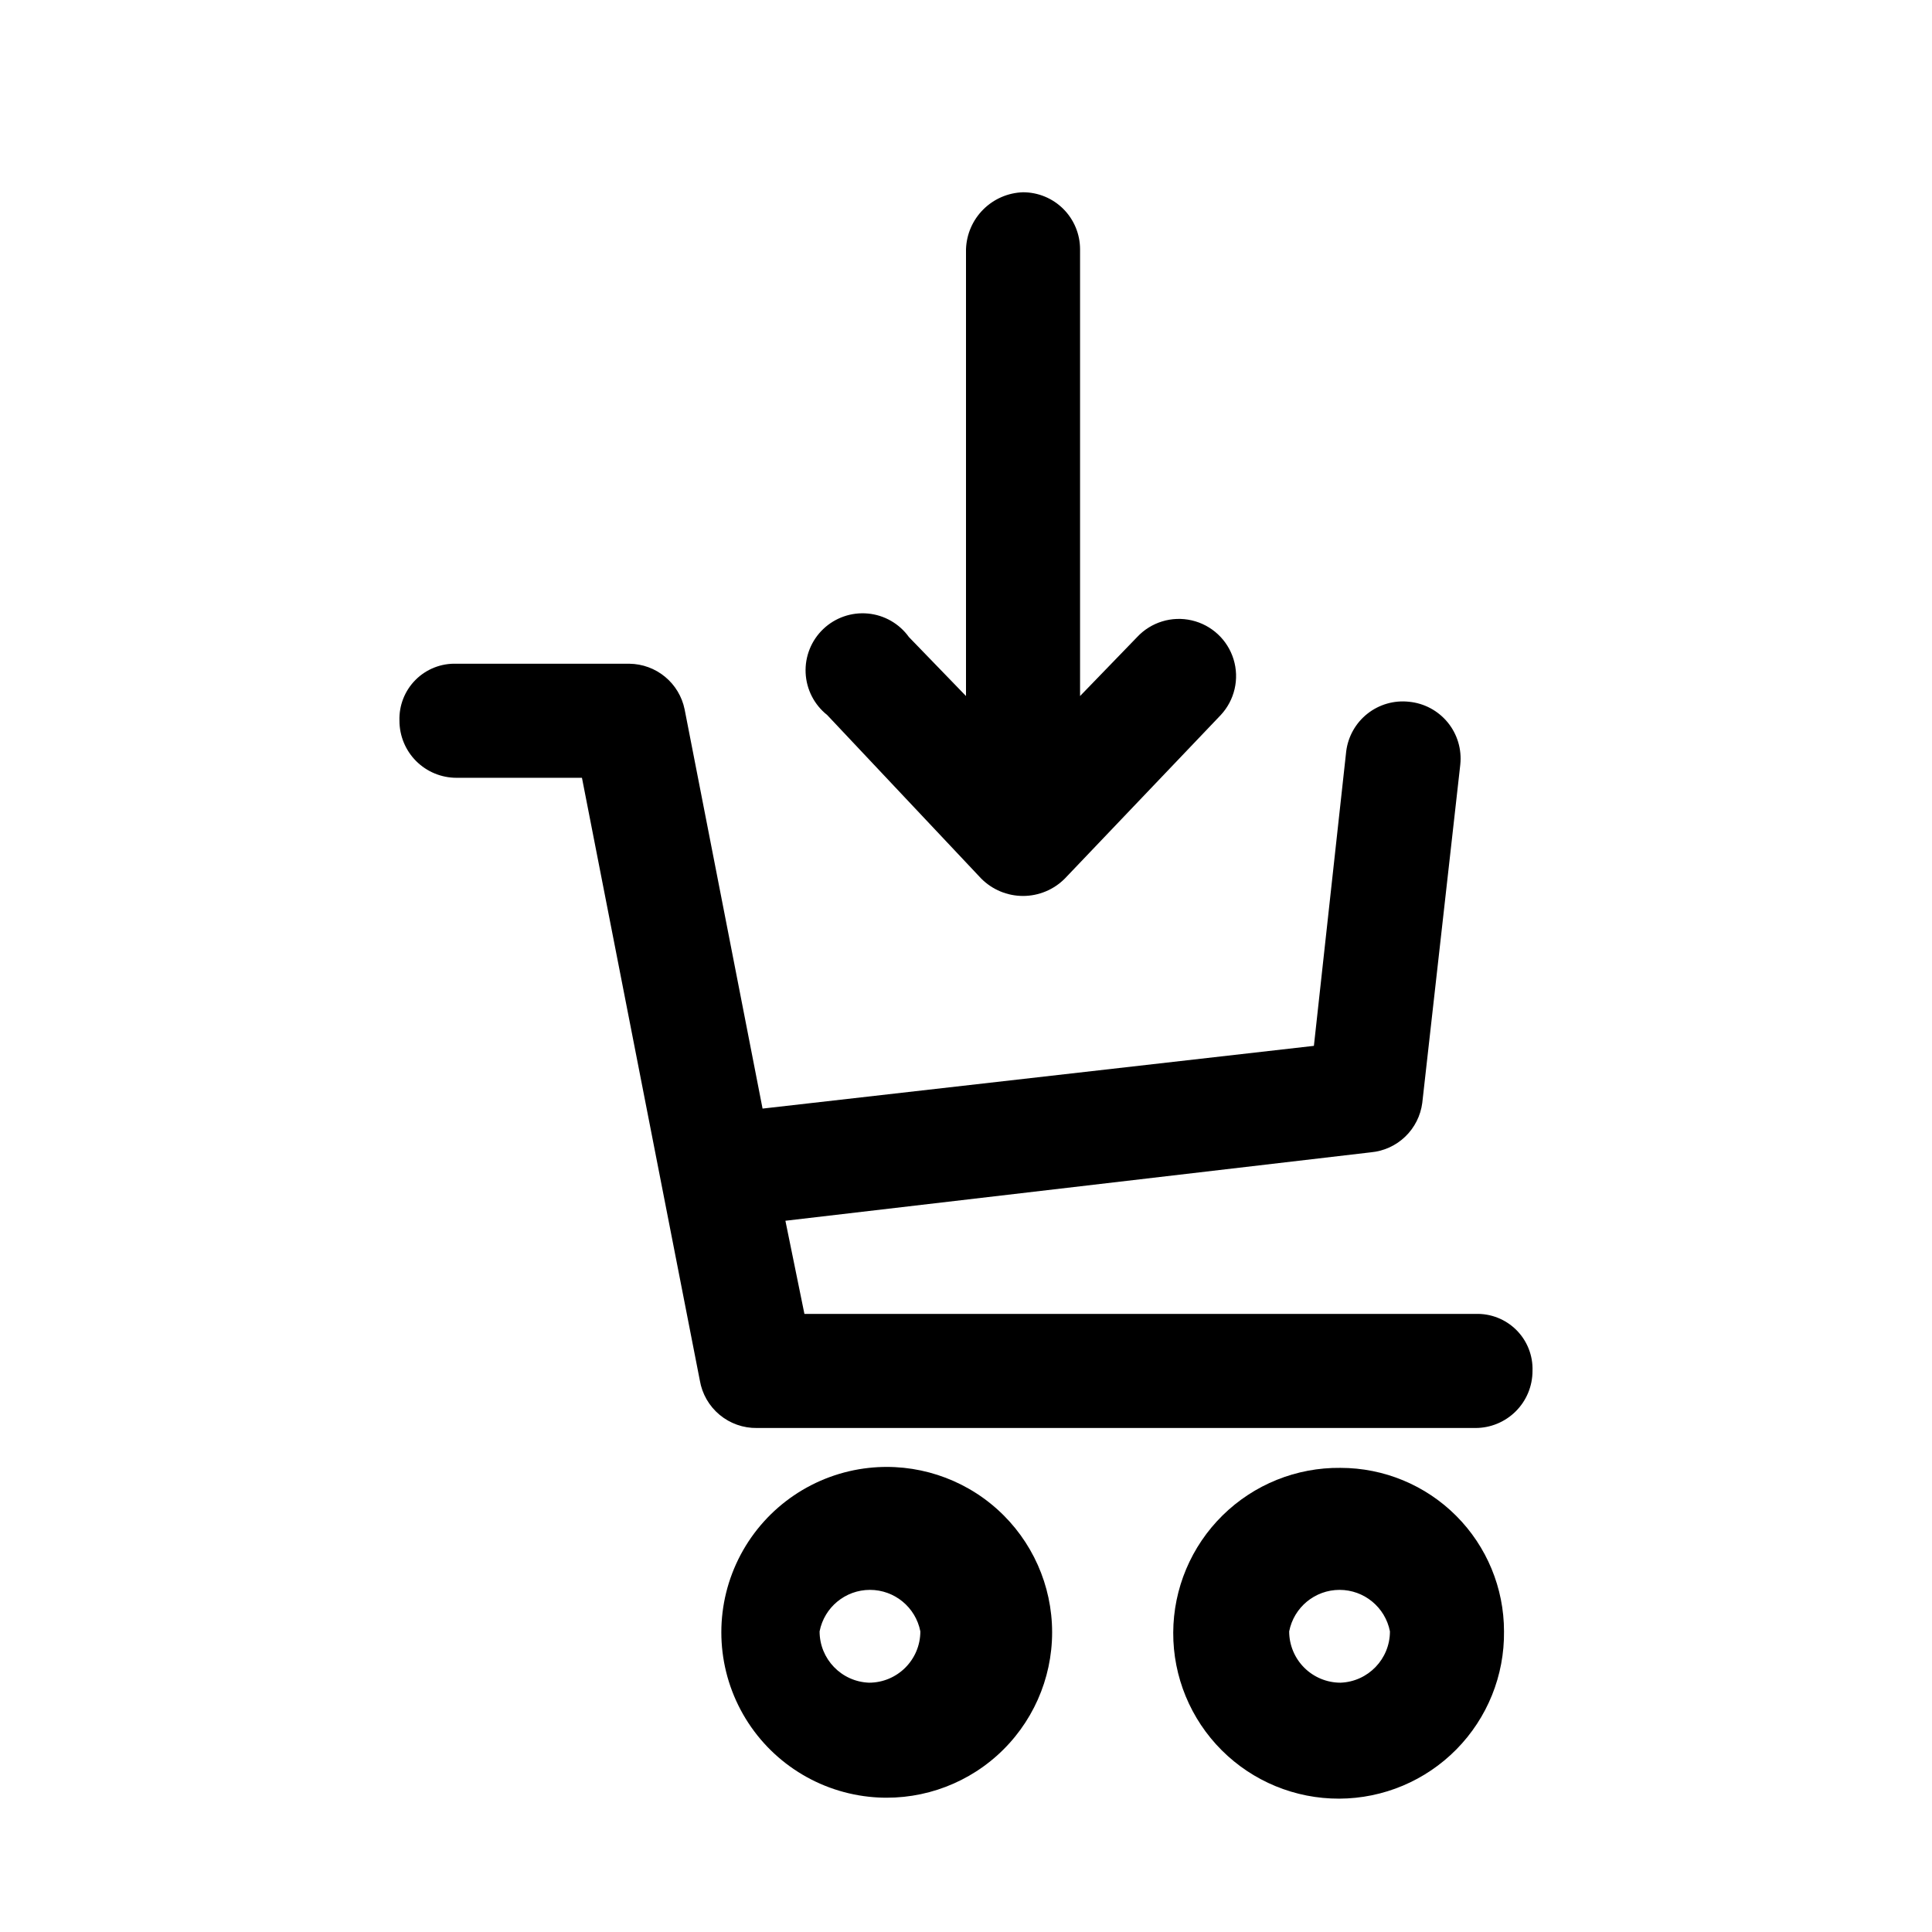
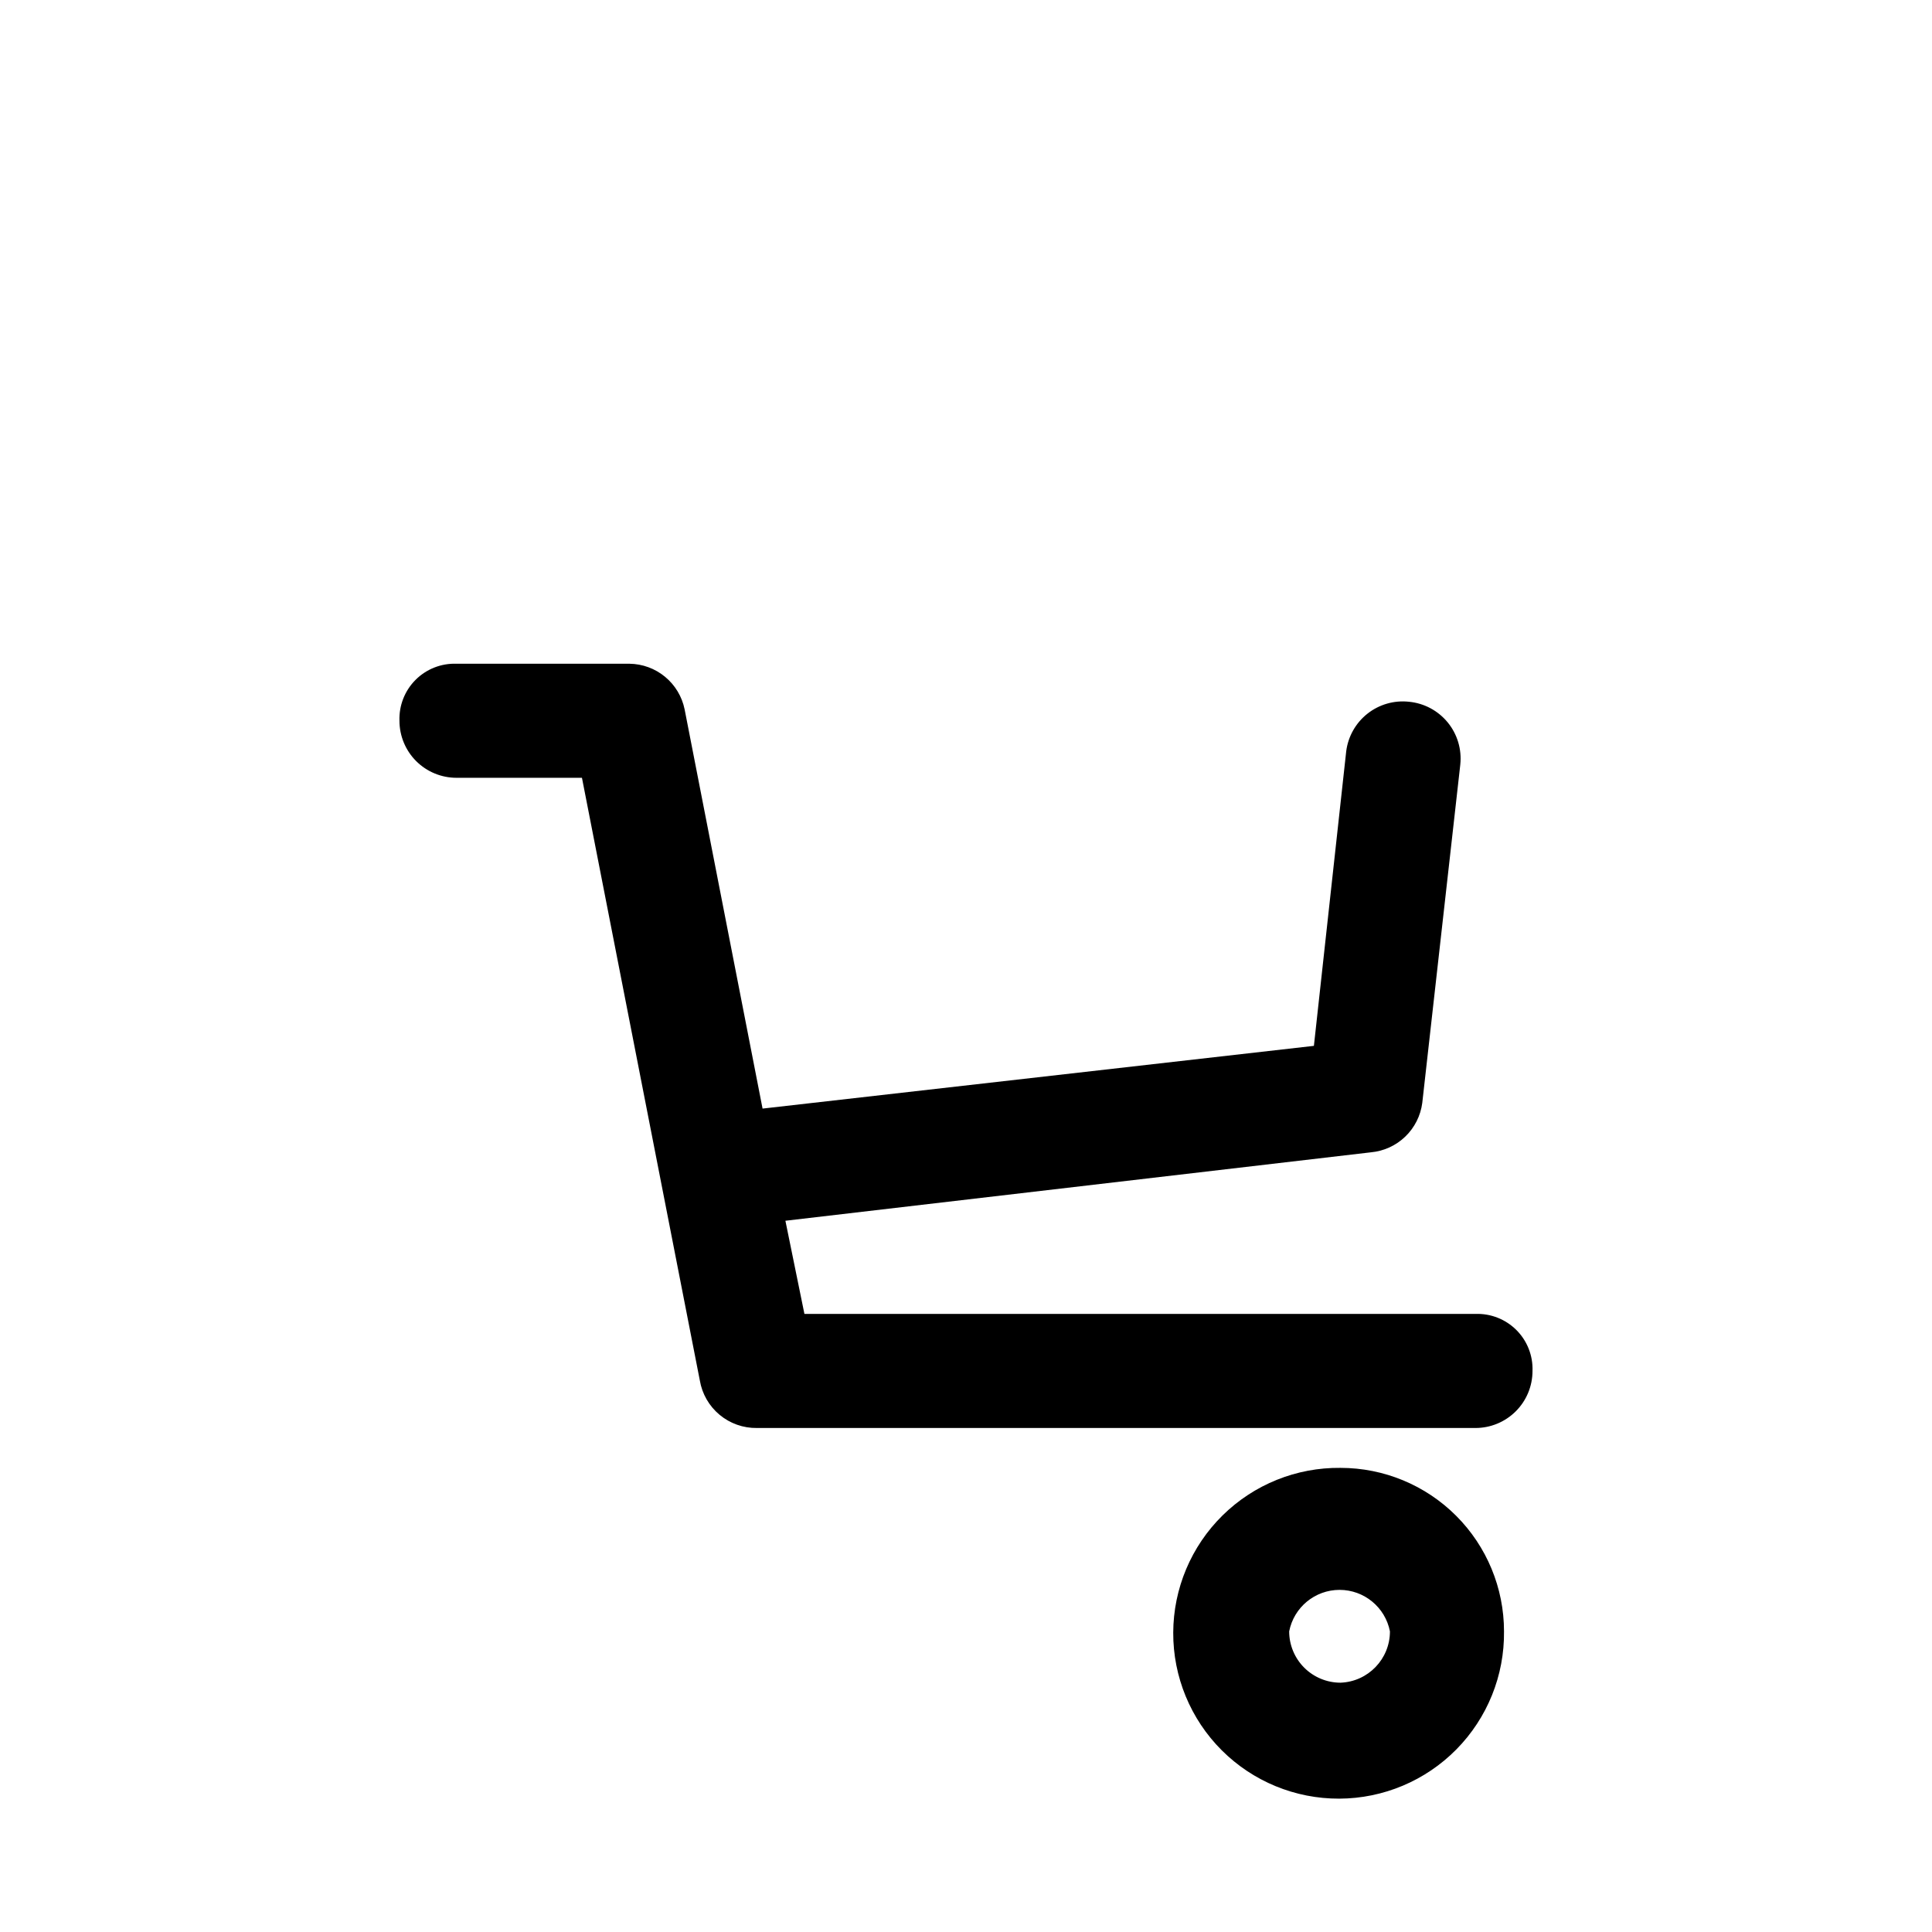
<svg xmlns="http://www.w3.org/2000/svg" fill="#000000" width="800px" height="800px" version="1.1" viewBox="144 144 512 512">
  <g>
-     <path d="m445.34 312.84-15.113 15.617v-118.39c0-4.008-1.594-7.852-4.426-10.688-2.836-2.836-6.68-4.426-10.688-4.426-3.969 0.125-7.742 1.758-10.547 4.566-2.809 2.805-4.441 6.578-4.566 10.547v118.39l-15.113-15.617h-0.004c-2.547-3.559-6.512-5.836-10.871-6.246-4.356-0.41-8.676 1.09-11.844 4.109s-4.871 7.266-4.668 11.637 2.289 8.441 5.719 11.156l40.809 43.328c2.934 2.953 6.922 4.613 11.086 4.613 4.16 0 8.152-1.66 11.082-4.613l41.312-43.328c3.691-3.961 4.988-9.59 3.402-14.762-1.582-5.176-5.809-9.113-11.082-10.328-5.273-1.219-10.797 0.473-14.488 4.434z" />
    <path d="m535.02 492.2h-177.84l-5.039-24.688 155.17-18.137c3.418-0.312 6.629-1.781 9.102-4.164 2.473-2.379 4.059-5.531 4.504-8.934l10.078-89.68h-0.004c0.422-4.012-0.777-8.027-3.332-11.148-2.555-3.125-6.254-5.094-10.27-5.477-3.934-0.43-7.879 0.703-10.988 3.152-3.109 2.449-5.133 6.023-5.637 9.945l-8.566 78.094-146.11 16.625-20.656-105.8c-0.688-3.379-2.516-6.422-5.172-8.621s-5.988-3.426-9.438-3.469h-45.848c-4.051-0.145-7.977 1.402-10.844 4.269-2.863 2.863-4.41 6.793-4.269 10.844 0 4.008 1.594 7.852 4.426 10.688 2.836 2.832 6.68 4.426 10.688 4.426h33.25l31.238 159.71c0.602 3.559 2.457 6.785 5.227 9.094 2.773 2.312 6.281 3.555 9.887 3.504h190.44c4.008 0 7.852-1.594 10.688-4.43 2.836-2.832 4.426-6.676 4.426-10.688 0.145-4.051-1.402-7.977-4.269-10.844-2.867-2.863-6.793-4.41-10.844-4.269z" />
-     <path d="m374.3 533c-14.461 1.559-27.207 10.188-34.027 23.035-6.816 12.848-6.816 28.242 0 41.09 6.82 12.848 19.566 21.477 34.027 23.035 12.371 1.332 24.723-2.656 33.98-10.969 9.254-8.316 14.543-20.172 14.543-32.613 0-12.441-5.289-24.297-14.543-32.609-9.258-8.312-21.609-12.301-33.98-10.969zm0 56.93c-7.316-0.27-13.105-6.281-13.098-13.602 1.246-6.387 6.84-10.996 13.348-10.996 6.508 0 12.105 4.609 13.352 10.996 0 7.512-6.09 13.602-13.602 13.602z" />
    <path d="m499.25 533c-11.684-0.133-22.934 4.402-31.258 12.602-8.324 8.195-13.031 19.379-13.074 31.059-0.047 11.684 4.574 22.902 12.836 31.164 8.262 8.258 19.477 12.879 31.16 12.836 11.684-0.043 22.863-4.75 31.062-13.074 8.199-8.324 12.734-19.574 12.602-31.258 0-11.492-4.566-22.512-12.691-30.637s-19.148-12.691-30.637-12.691zm0 56.93c-3.609 0-7.07-1.434-9.621-3.984-2.551-2.551-3.984-6.008-3.984-9.617 1.25-6.387 6.844-10.996 13.352-10.996 6.508 0 12.105 4.609 13.352 10.996 0.004 7.32-5.785 13.332-13.098 13.602z" />
  </g>
</svg>